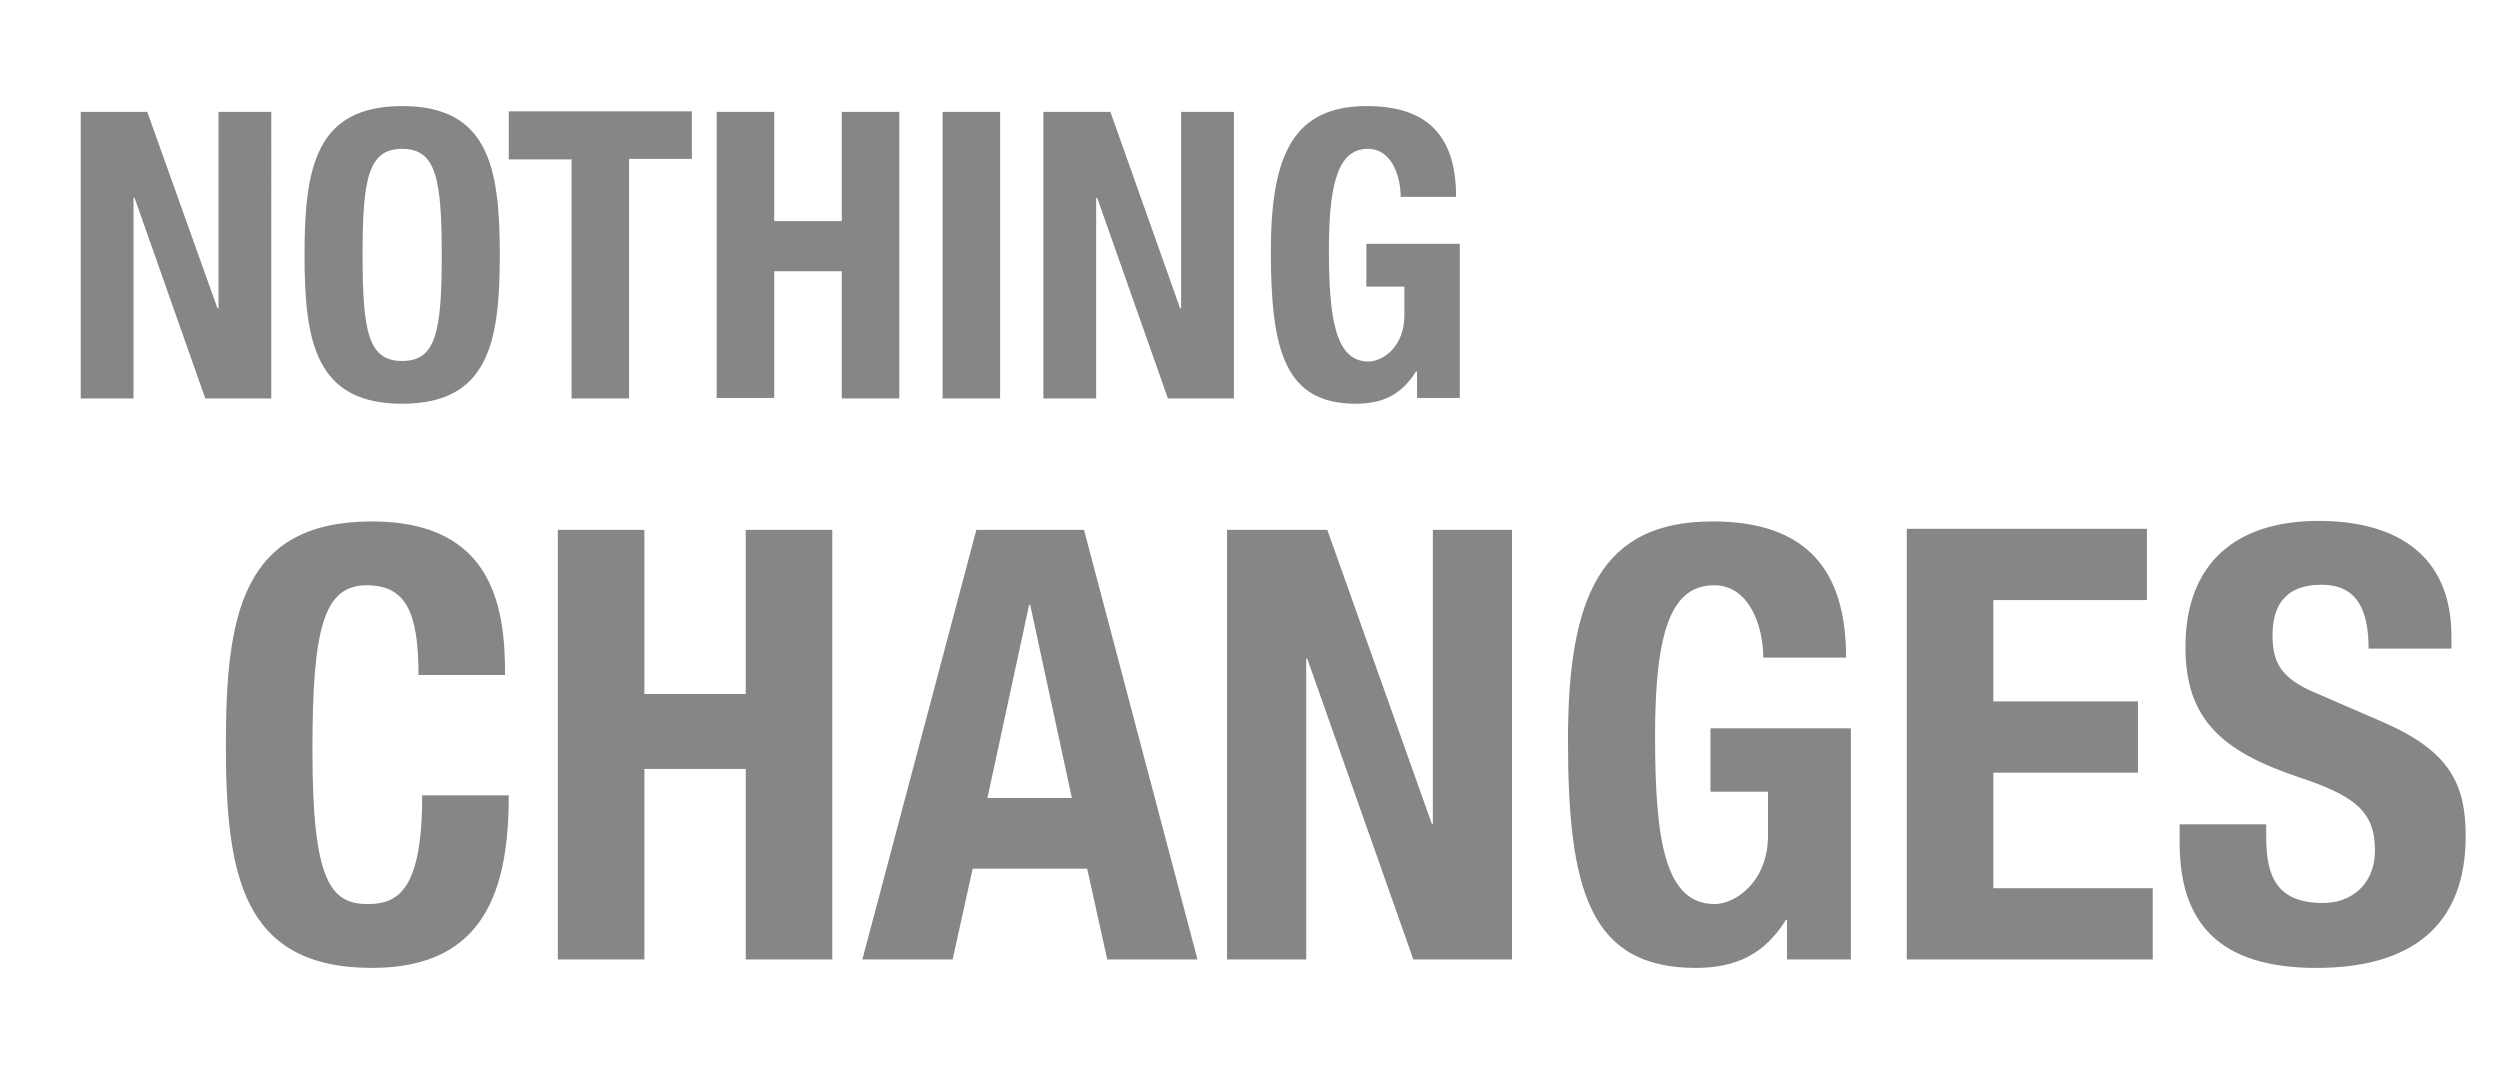
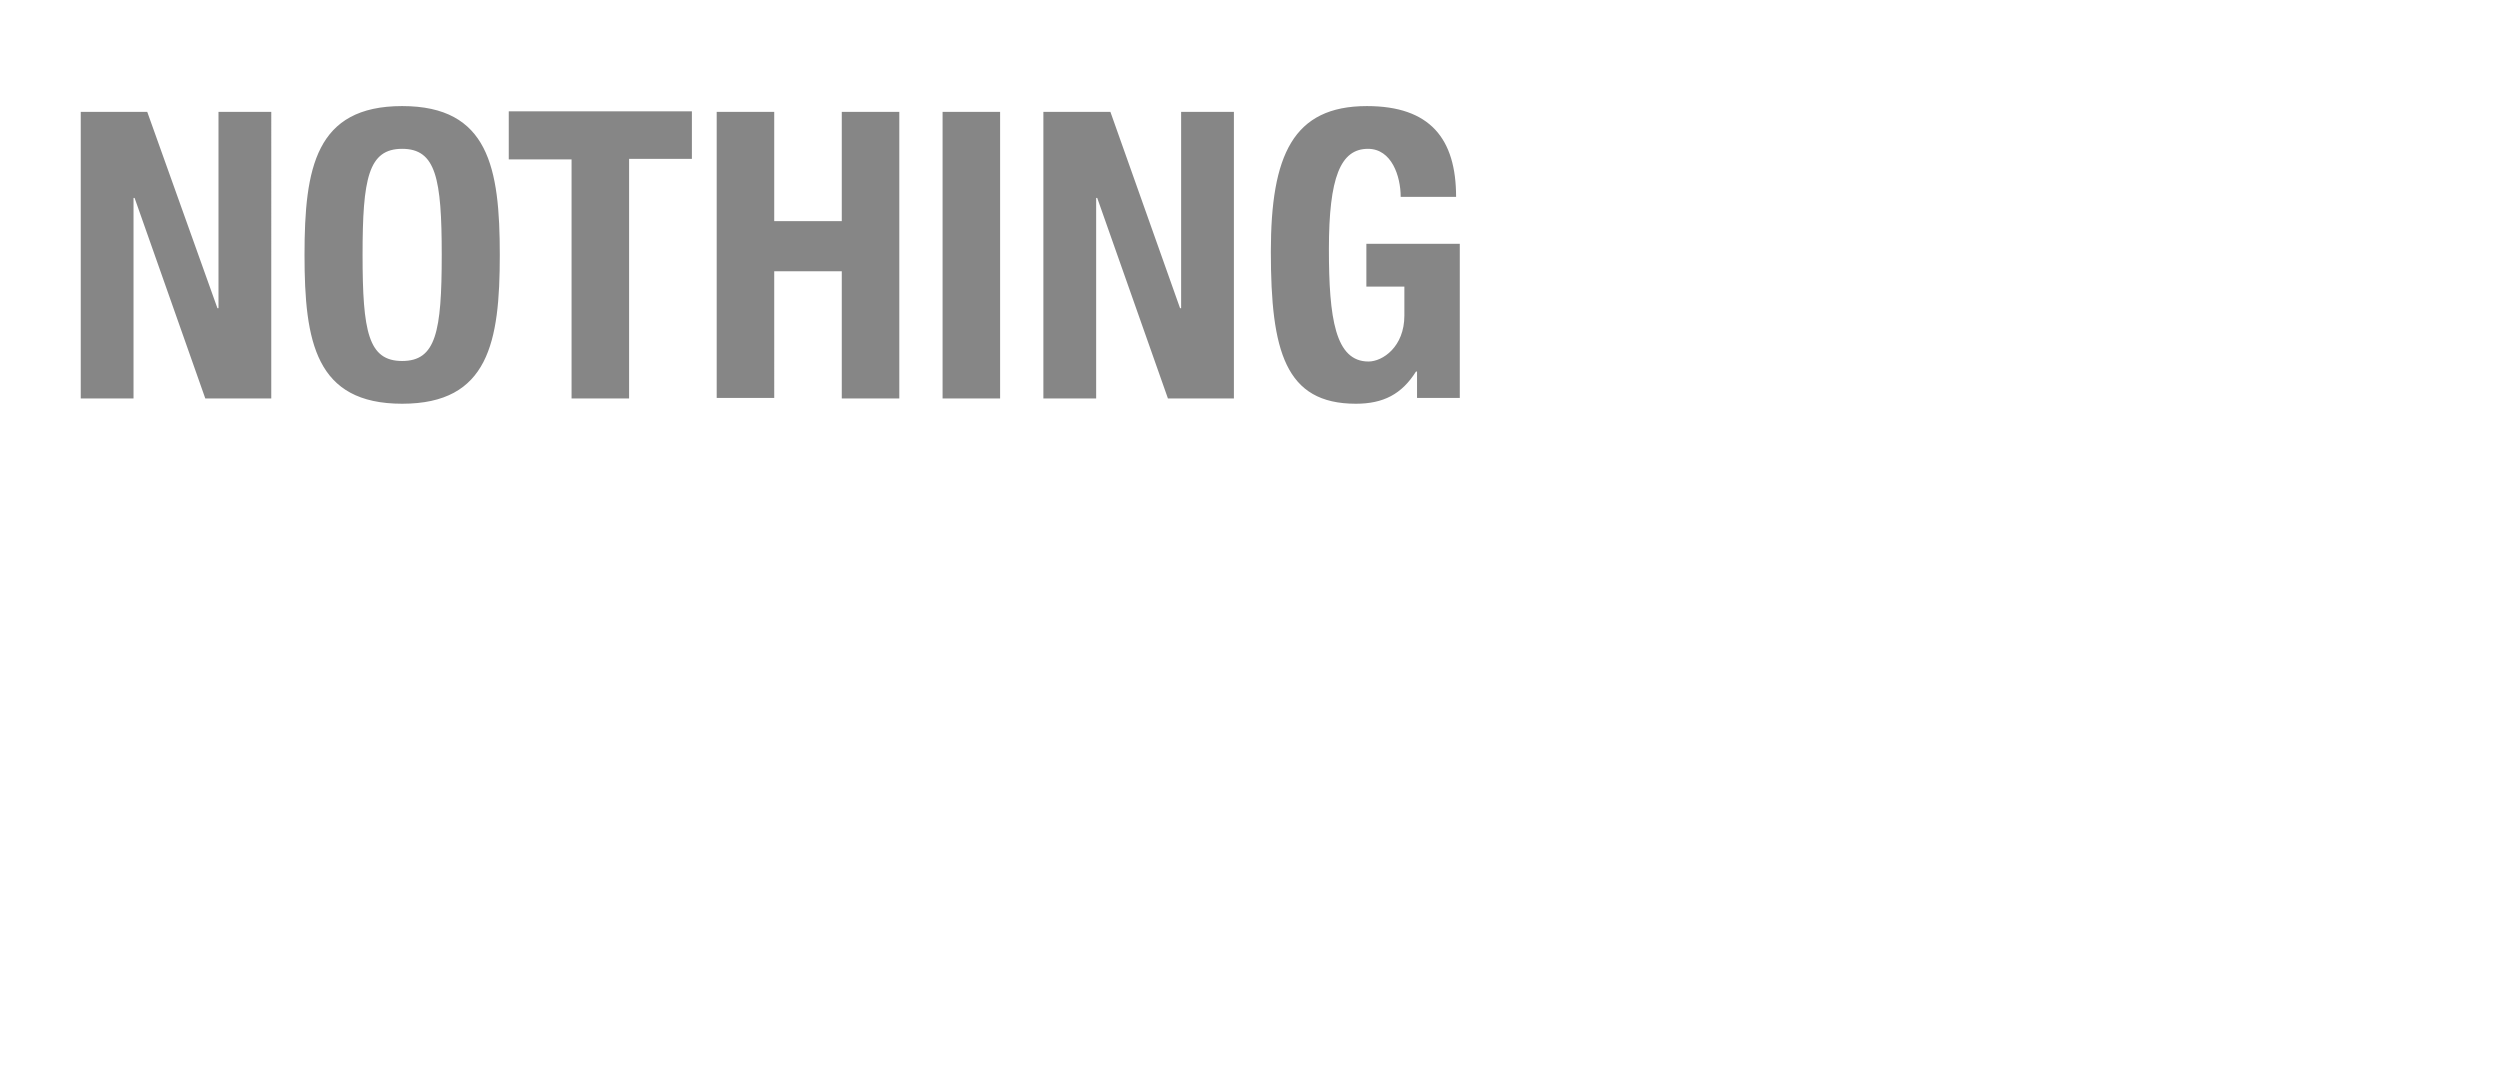
<svg xmlns="http://www.w3.org/2000/svg" xmlns:xlink="http://www.w3.org/1999/xlink" version="1.0" id="Ebene_1" x="0px" y="0px" viewBox="0 0 473.7 203.6" enable-background="new 0 0 473.7 203.6" xml:space="preserve">
  <g>
    <defs>
      <rect id="SVGID_1_" x="15.3" y="20.1" width="451.9" height="163.3" />
    </defs>
    <clipPath id="SVGID_00000144327717959646915620000000197344323923584645_">
      <use xlink:href="#SVGID_1_" overflow="visible" />
    </clipPath>
-     <path clip-path="url(#SVGID_00000144327717959646915620000000197344323923584645_)" fill="#868686" d="M413,156.4v3.3   c0,15,7.3,23.7,25.9,23.7c17.8,0,28.3-7.8,28.3-25c0-10-3.2-16.1-15.5-21.5l-12.7-5.5c-7-2.9-8.4-6-8.4-11.1c0-4.9,1.9-9.5,9.3-9.5   c6.4,0,8.9,4.3,8.9,12.1h15.7v-2.3c0-15.6-10.6-21.9-25.2-21.9c-15.6,0-25.2,8-25.2,23.9c0,13.5,6.7,19.7,21.3,24.6   c10.9,3.6,14.6,6.6,14.6,13.9c0,6.8-4.8,10-9.8,10c-8.7,0-10.8-4.9-10.8-12.5v-2.4H413z M361.3,100.4v81.4h46.6v-13.5h-30.2v-21.9   h27.4v-13.5h-27.4v-19.2h29.1v-13.5H361.3z M349.8,124.6c0-16.5-7.4-25.8-25.3-25.8c-21,0-27.4,14-27.4,41.4   c0,28.2,4,43.2,24.2,43.2c7.8,0,13.1-2.7,17.1-9.1h0.2v7.5h12.1V138h-26.6V150H335v8.3c0,8.8-6.2,13-10.1,13   c-9.5,0-11.3-12.3-11.3-31.9c0-20.4,3.3-28.5,11.2-28.5c6.7,0,9.3,7.8,9.3,13.7H349.8z M232.5,100.4v81.4h15v-57h0.2l20.1,57h18.7   v-81.4h-15v55.7h-0.2l-19.8-55.7H232.5z M163.4,181.8h17.1l3.8-17.2h21.7l3.8,17.2h17.1l-21.5-81.4H185L163.4,181.8z M195,114.6   h0.2l7.9,36.6h-16L195,114.6z M105.7,181.8h16.4v-36.1h19.2v36.1h16.4v-81.4h-16.4v31.1h-19.2v-31.1h-16.4V181.8z M95.7,127.9   c0-11.9-1.7-29.1-25.2-29.1c-24.6,0-27.7,17.6-27.7,42.3s3.1,42.3,27.7,42.3c21.5,0,25.9-15,25.9-32.7H80   c0,17.7-4.4,20.6-10.3,20.6c-7.1,0-10.5-4.4-10.5-29.1c0-23.1,2.1-31.3,10.3-31.3c7.4,0,9.8,5.1,9.8,17H95.7z" />
    <path clip-path="url(#SVGID_00000144327717959646915620000000197344323923584645_)" fill="#868686" d="M275.9,37.3   c0-11-4.9-17.2-16.9-17.2c-14,0-18.2,9.3-18.2,27.6c0,18.8,2.7,28.8,16.1,28.8c5.2,0,8.7-1.8,11.4-6.1h0.2v5h8.1V46.2h-17.7v8.1   h7.2v5.5c0,5.9-4.1,8.7-6.8,8.7c-6.3,0-7.5-8.2-7.5-21.3c0-13.6,2.2-19,7.4-19c4.5,0,6.2,5.2,6.2,9.1H275.9z M197.7,21.2v54.3h10   v-38h0.2l13.4,38h12.5V21.2h-10v37.2h-0.2l-13.2-37.2H197.7z M189.5,21.2h-10.9v54.3h10.9V21.2z M135.8,75.4h10.9V51.4h12.8v24.1   h10.9V21.2h-10.9v20.7h-12.8V21.2h-10.9V75.4z M96.4,21.2v9h11.9v45.3h10.9V30.1h11.9v-9H96.4z M68.7,48.3   c0-14.5,1.1-20.1,7.5-20.1s7.5,5.6,7.5,20.1c0,14.6-1.1,20.1-7.5,20.1S68.7,62.9,68.7,48.3 M57.7,48.3c0,16.5,2.1,28.2,18.5,28.2   s18.5-11.7,18.5-28.2s-2.1-28.2-18.5-28.2S57.7,31.8,57.7,48.3 M15.3,21.2v54.3h10v-38h0.2l13.4,38h12.5V21.2h-10v37.2h-0.2   L27.9,21.2H15.3z" />
  </g>
  <g>
</g>
  <g>
</g>
  <g>
</g>
  <g>
</g>
  <g>
</g>
  <g>
</g>
</svg>